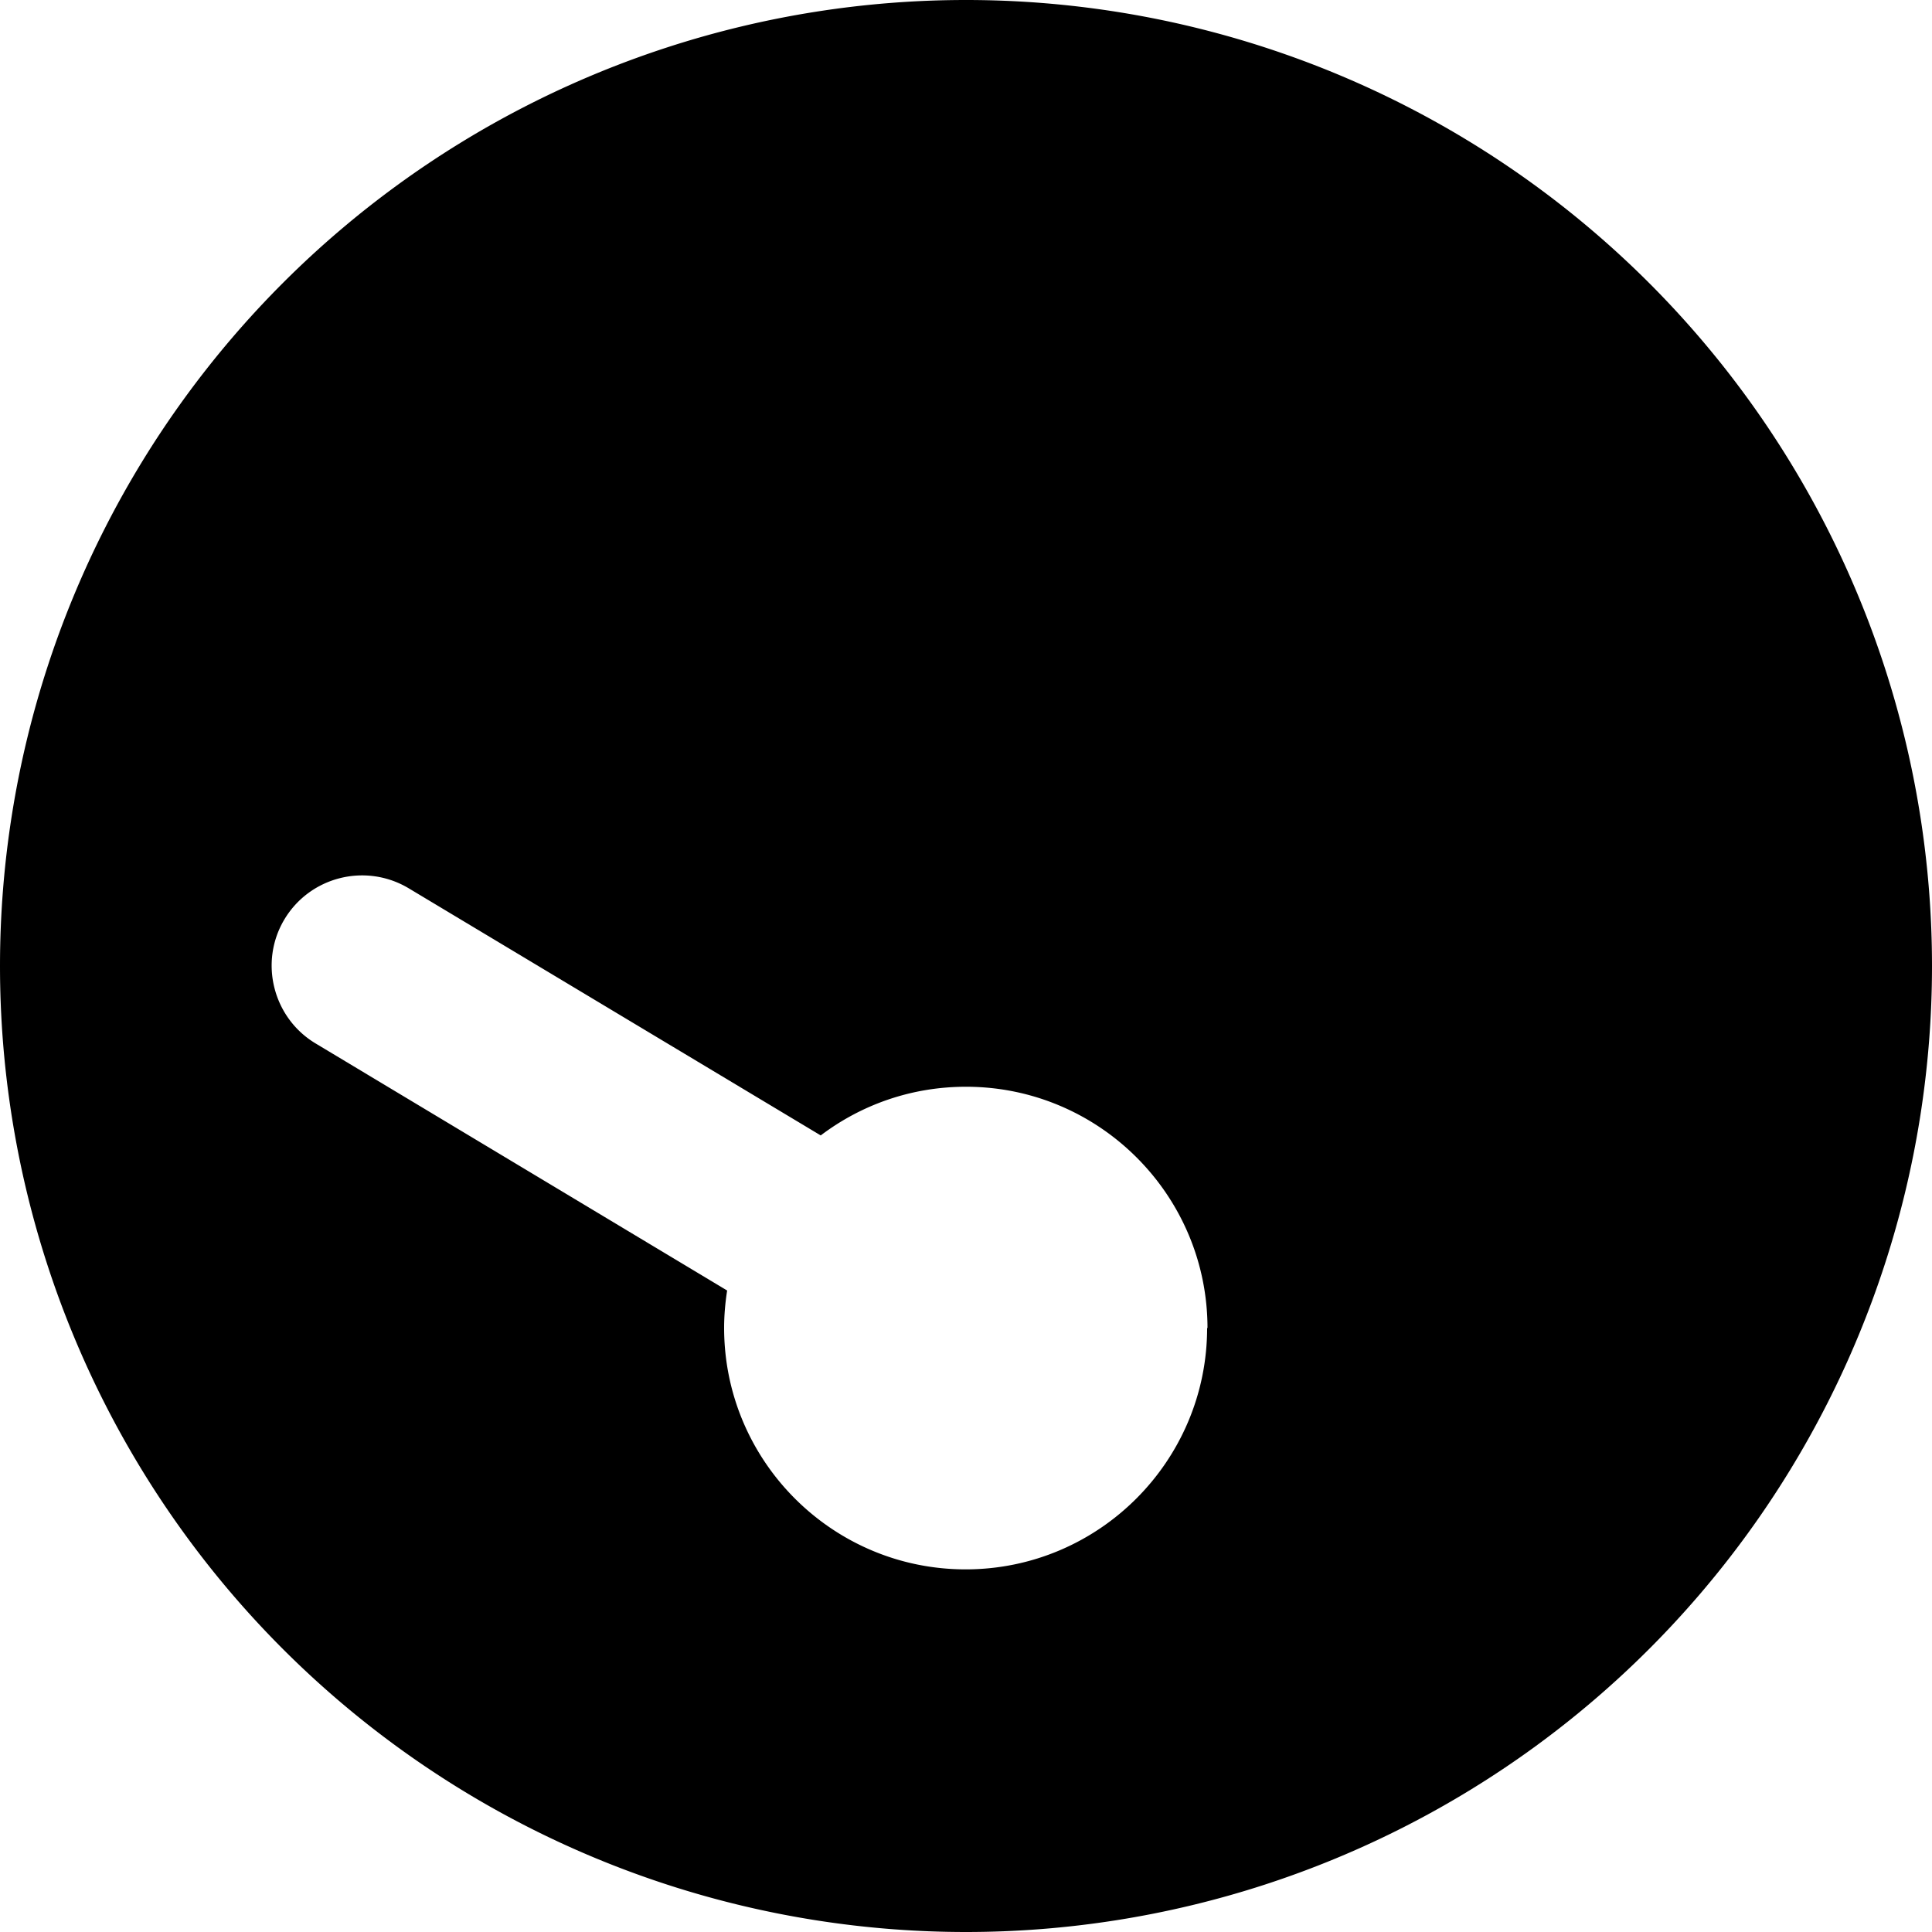
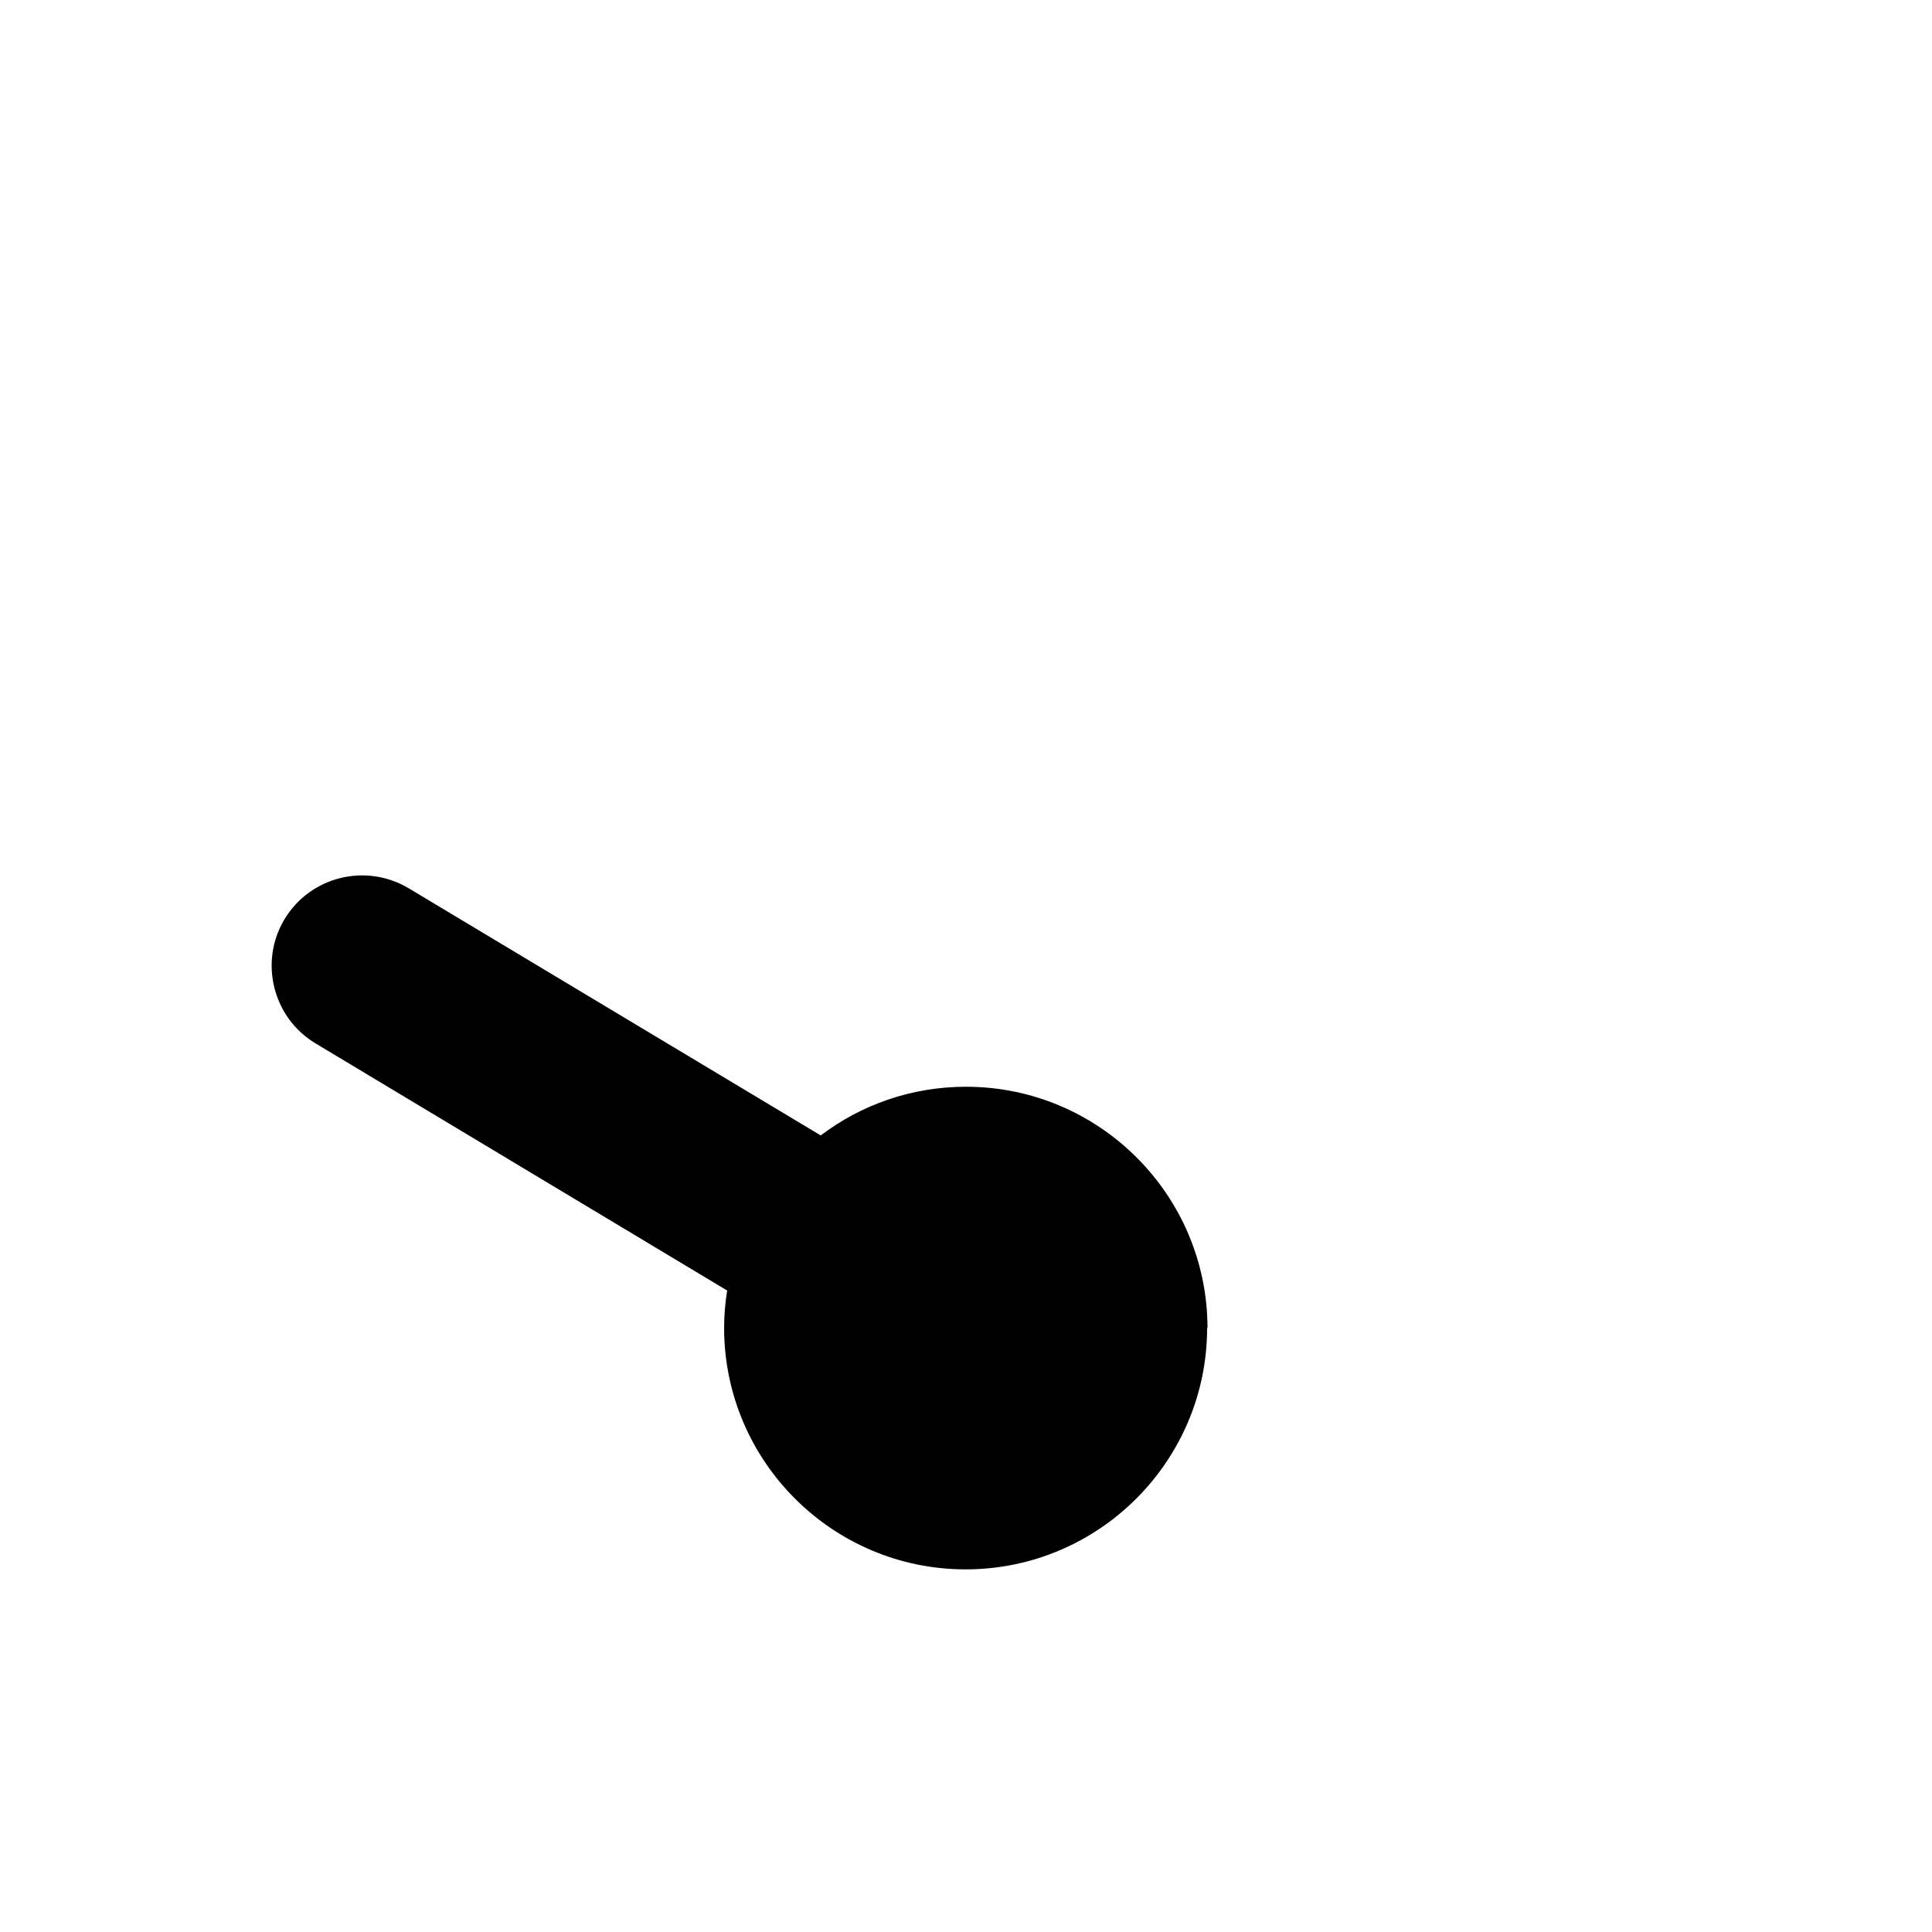
<svg xmlns="http://www.w3.org/2000/svg" viewBox="0 0 512 512">
-   <path fill="currentColor" d="M0 256a256 256 0 1 1 512 0 256 256 0 1 1 -512 0zm320 96c0-35.3-28.7-64-64-64-14.5 0-27.8 4.8-38.5 12.9L108.3 235.4c-11.4-6.8-26.1-3.1-32.9 8.2s-3.1 26.1 8.2 32.9l109.1 65.5c-.5 3.2-.8 6.6-.8 9.9 0 35.3 28.7 64 64 64s64-28.7 64-64z" />
+   <path fill="currentColor" d="M0 256zm320 96c0-35.3-28.7-64-64-64-14.5 0-27.8 4.8-38.5 12.9L108.3 235.4c-11.4-6.8-26.1-3.1-32.9 8.2s-3.1 26.1 8.2 32.9l109.1 65.5c-.5 3.2-.8 6.6-.8 9.9 0 35.3 28.7 64 64 64s64-28.7 64-64z" />
</svg>